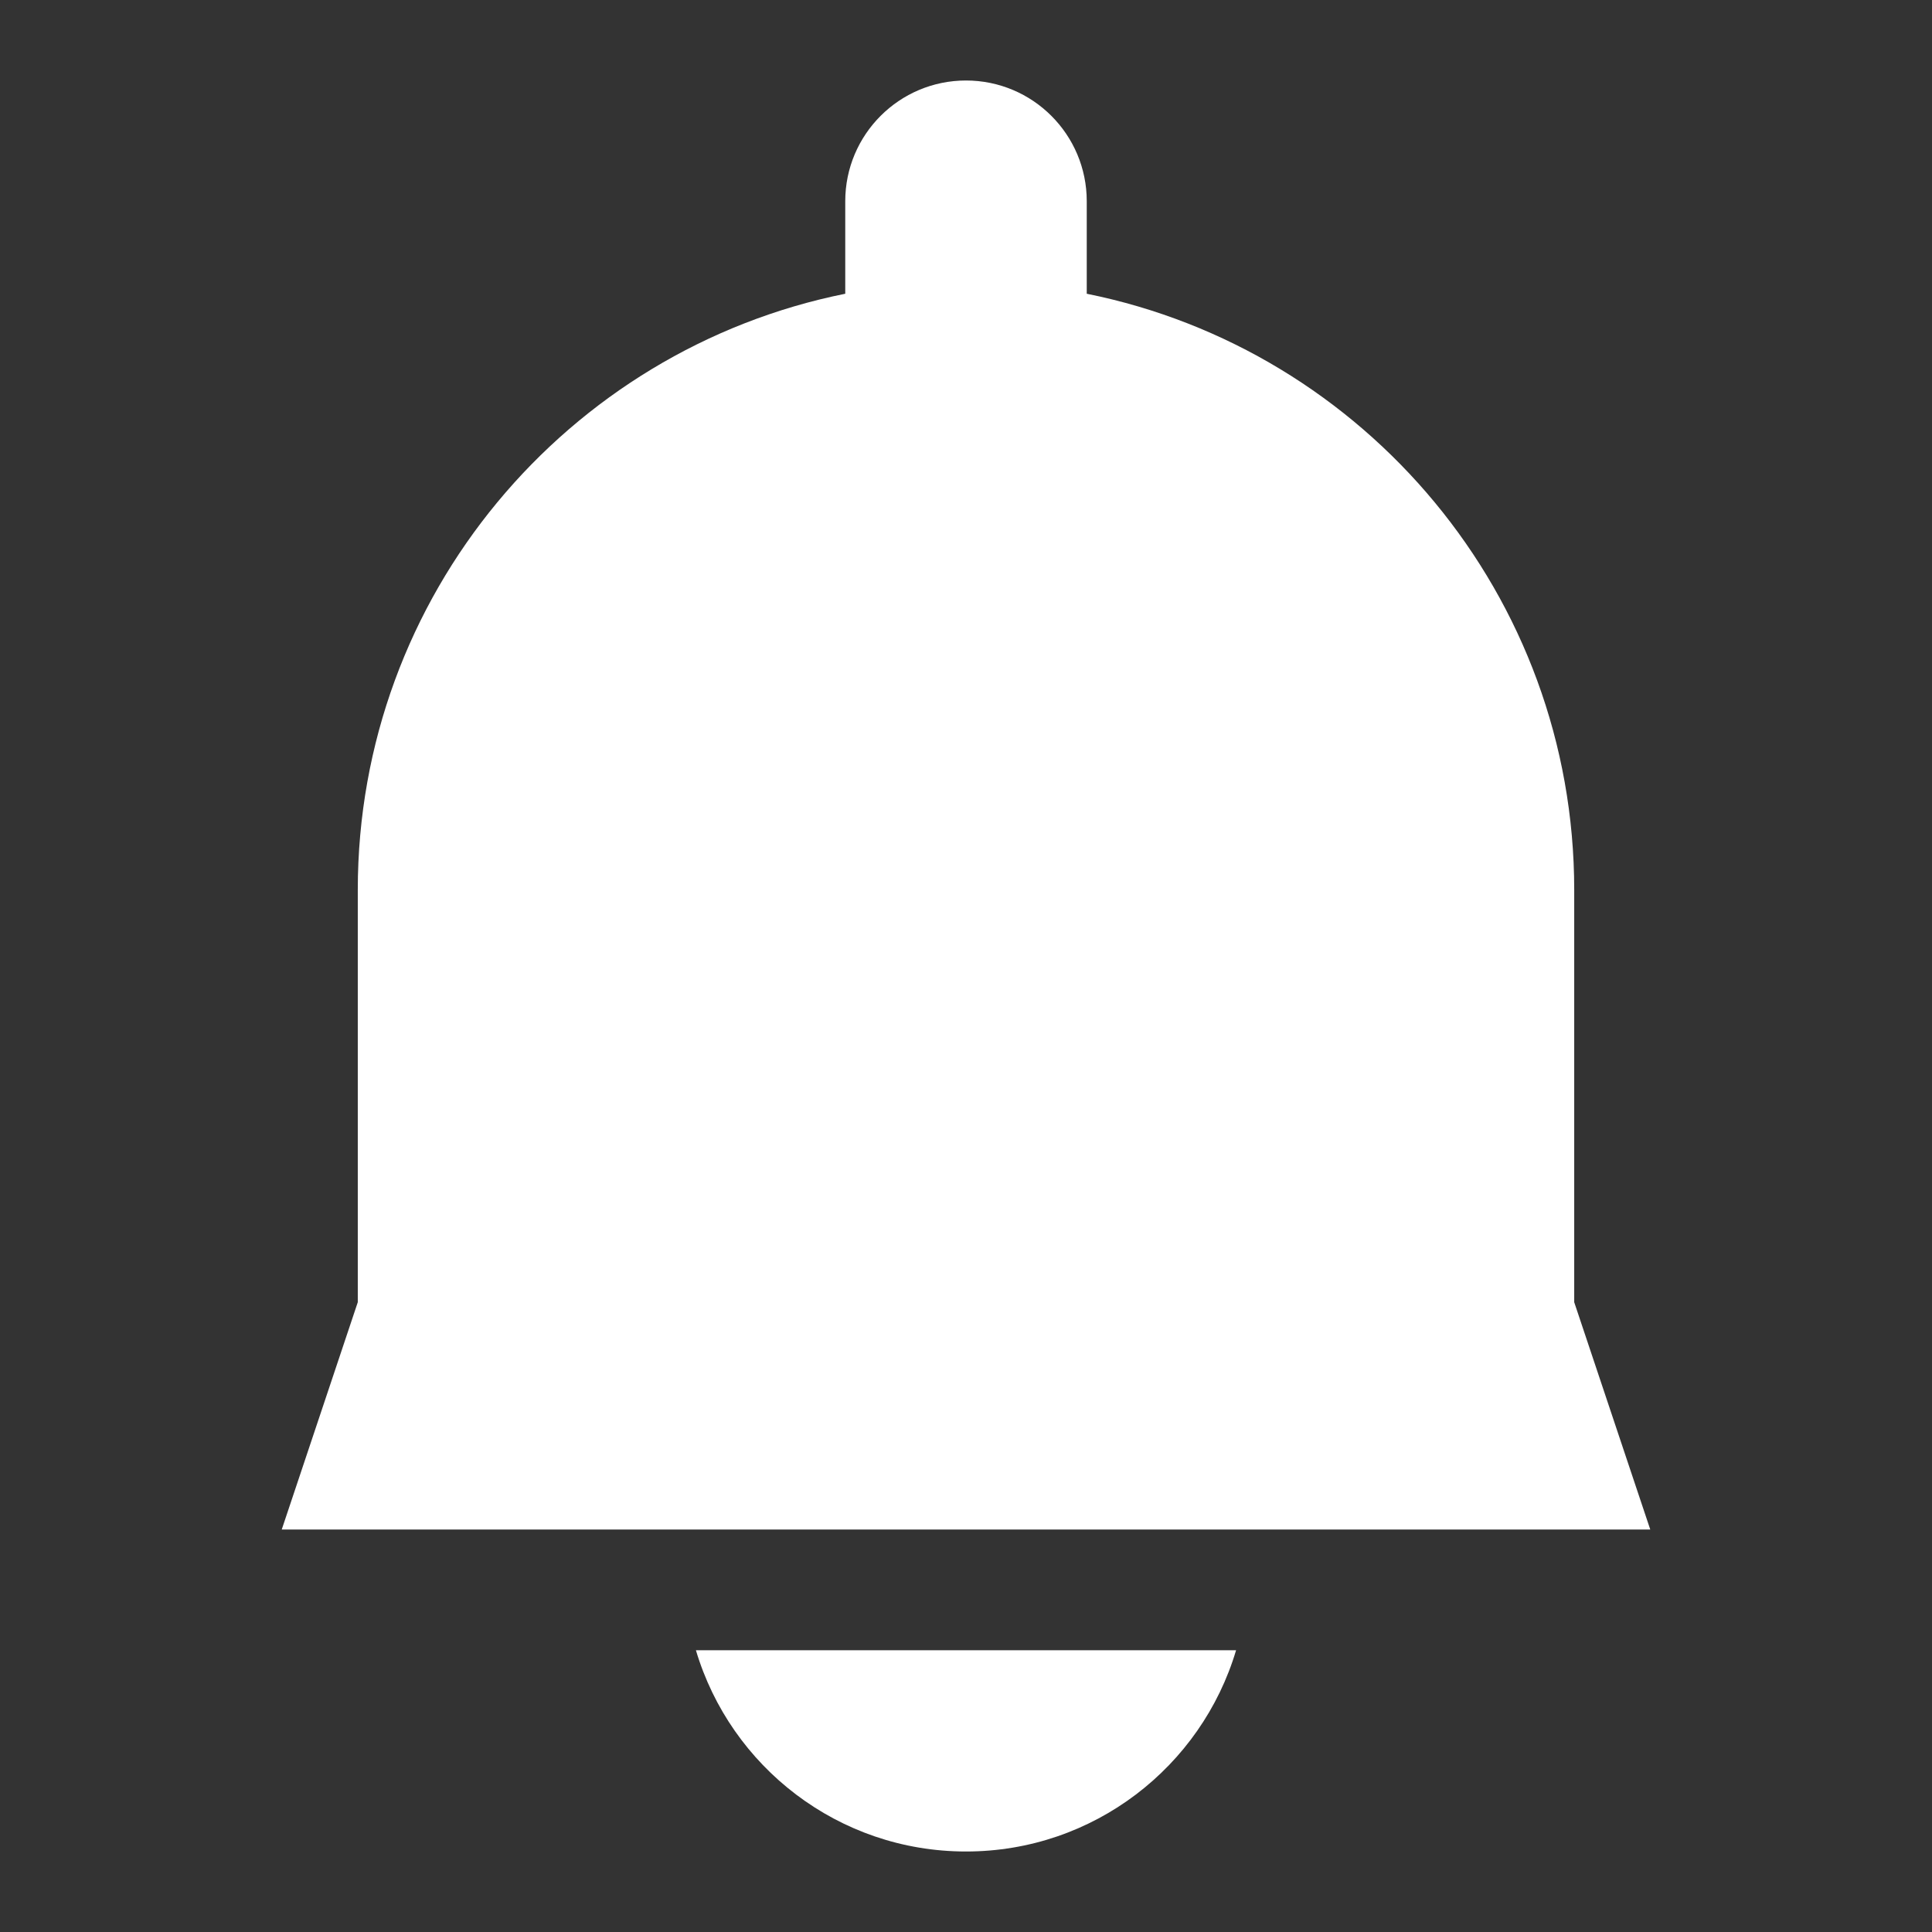
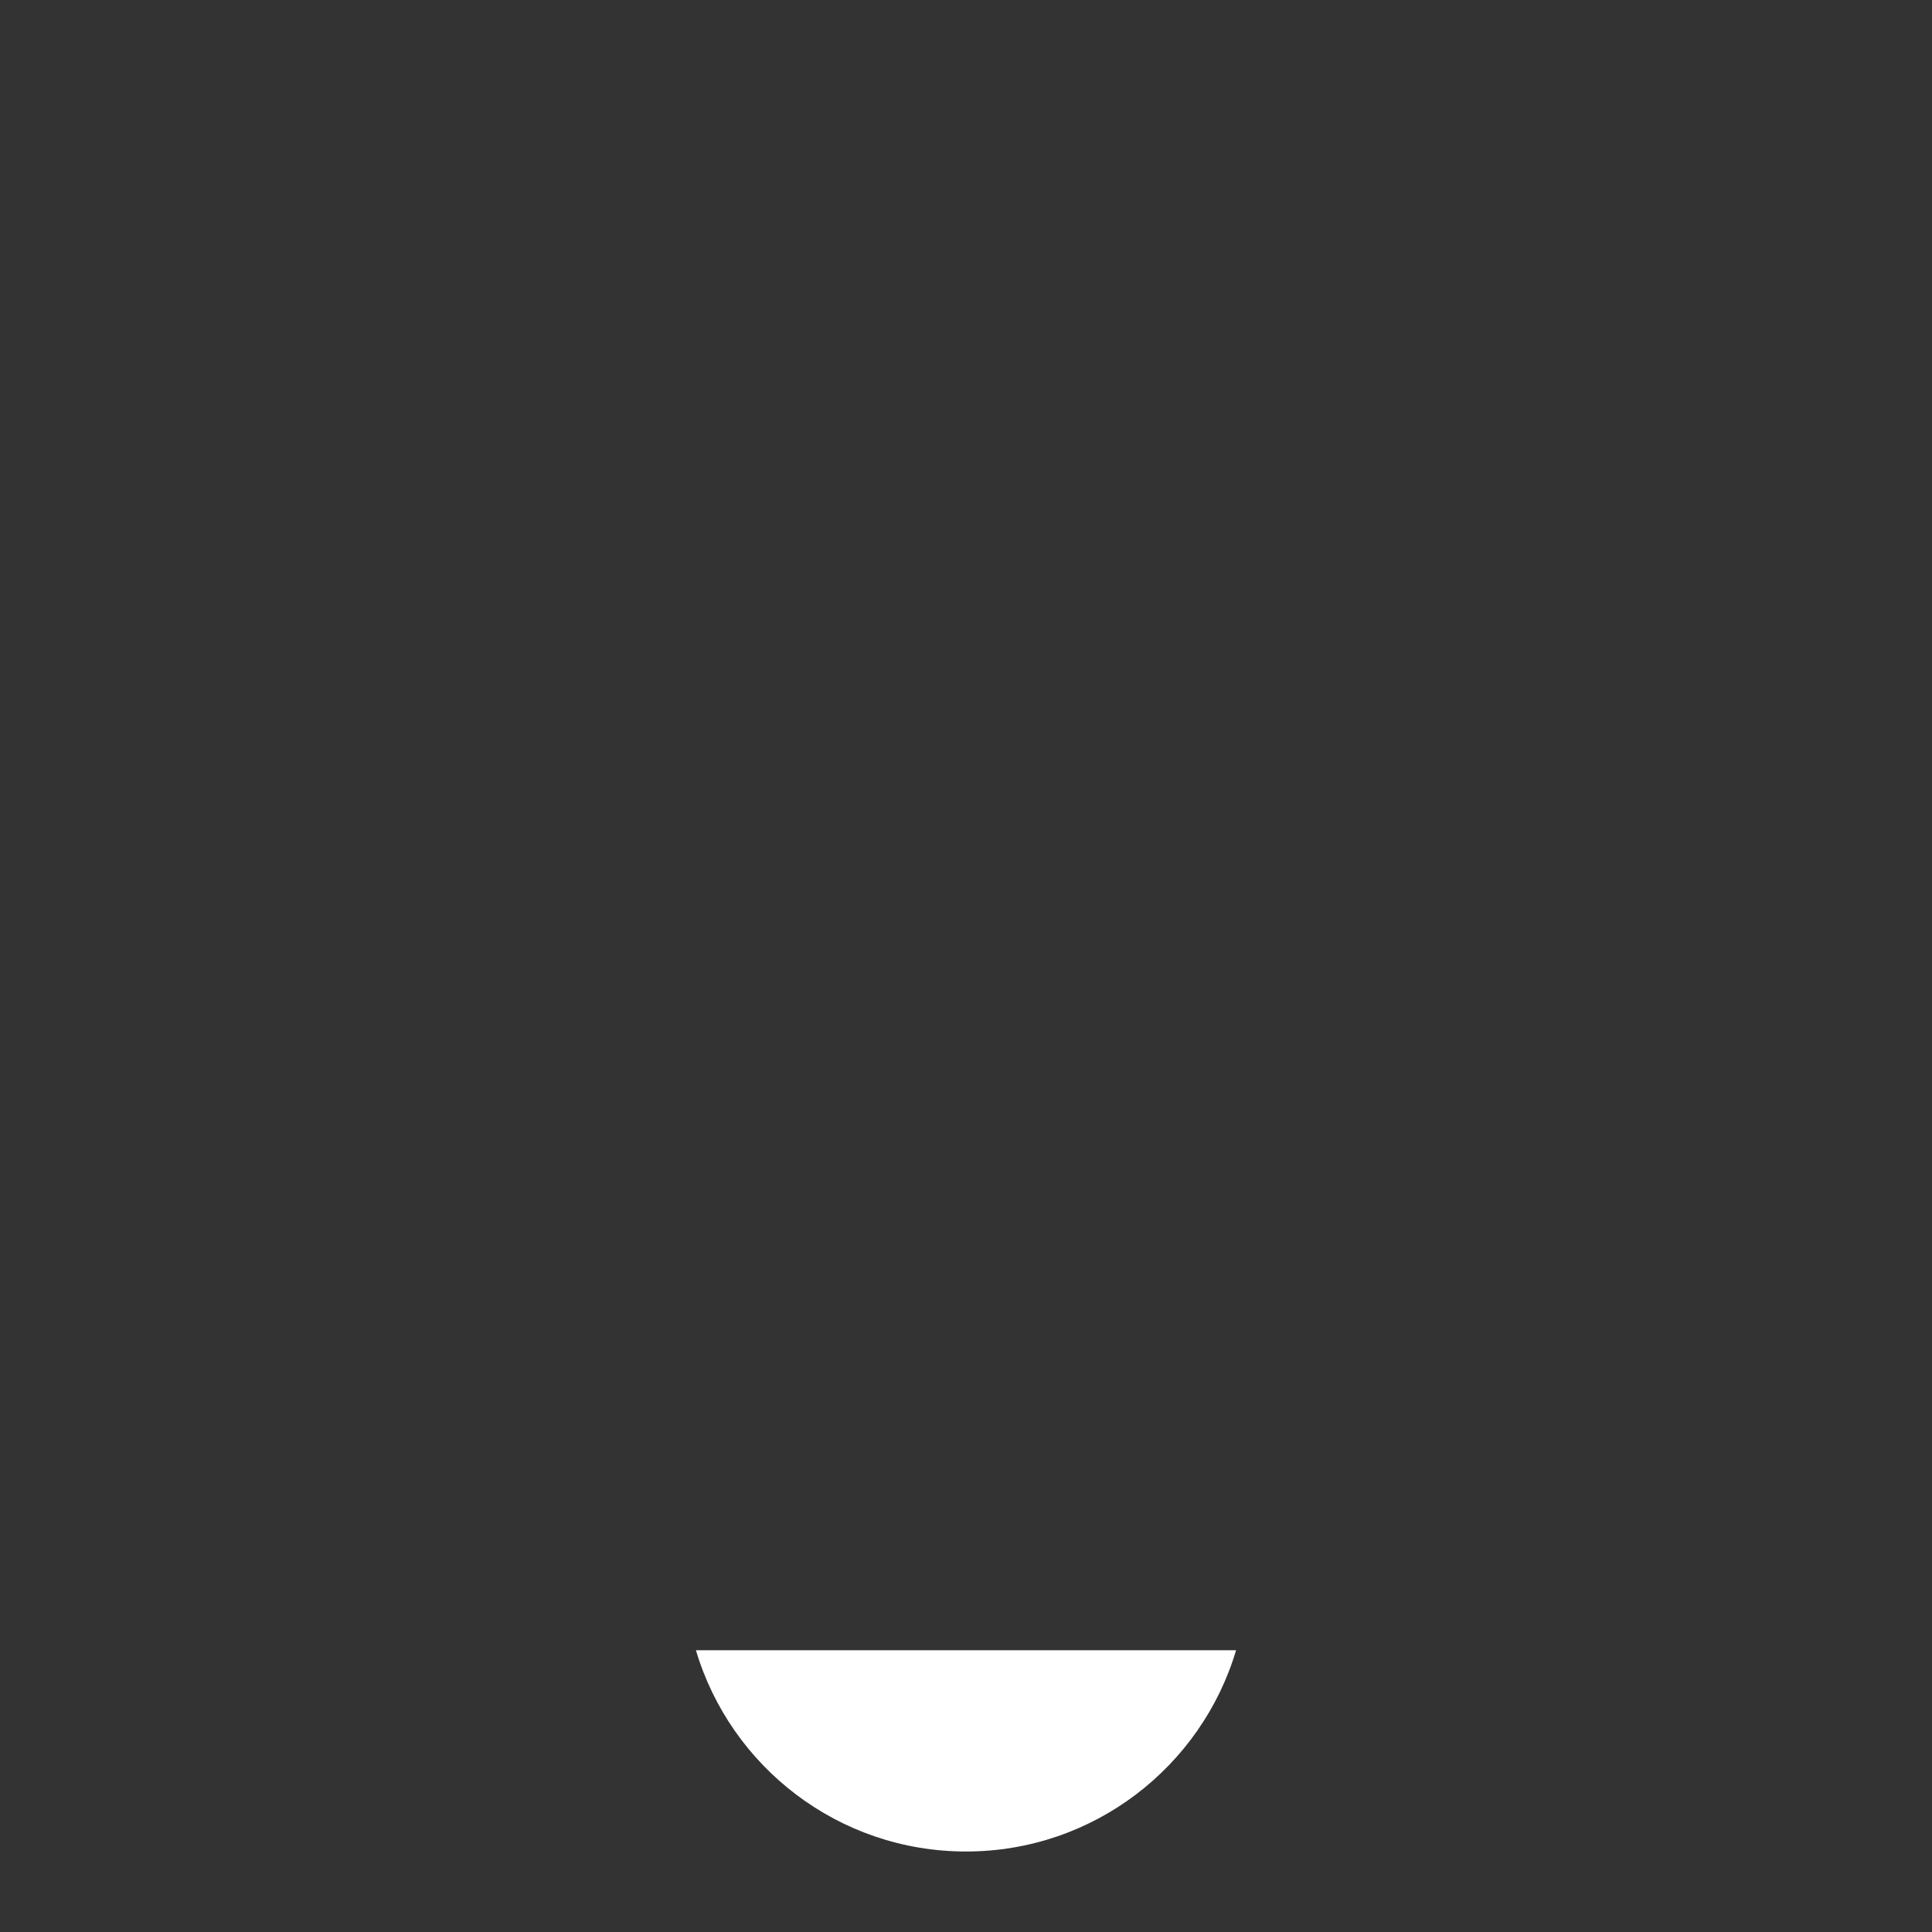
<svg xmlns="http://www.w3.org/2000/svg" width="48" height="48" viewBox="0 0 48 48" fill="none">
  <rect x="0" y="0" width="48" height="48" fill="#333333" stroke="none" />
-   <path d="M21 5C21 3.343 22.343 2 24 2C25.657 2 27 3.343 27 5V7.298C33.908 8.689 39.111 14.793 39.111 22.111V32.353L41 38H7L8.889 32.353V22.111C8.889 14.793 14.091 8.689 21 7.298V5Z" fill="white" />
  <path d="M24 46C20.829 46 18.15 43.892 17.29 41H30.71C29.849 43.892 27.171 46 24 46Z" fill="white" />
</svg>